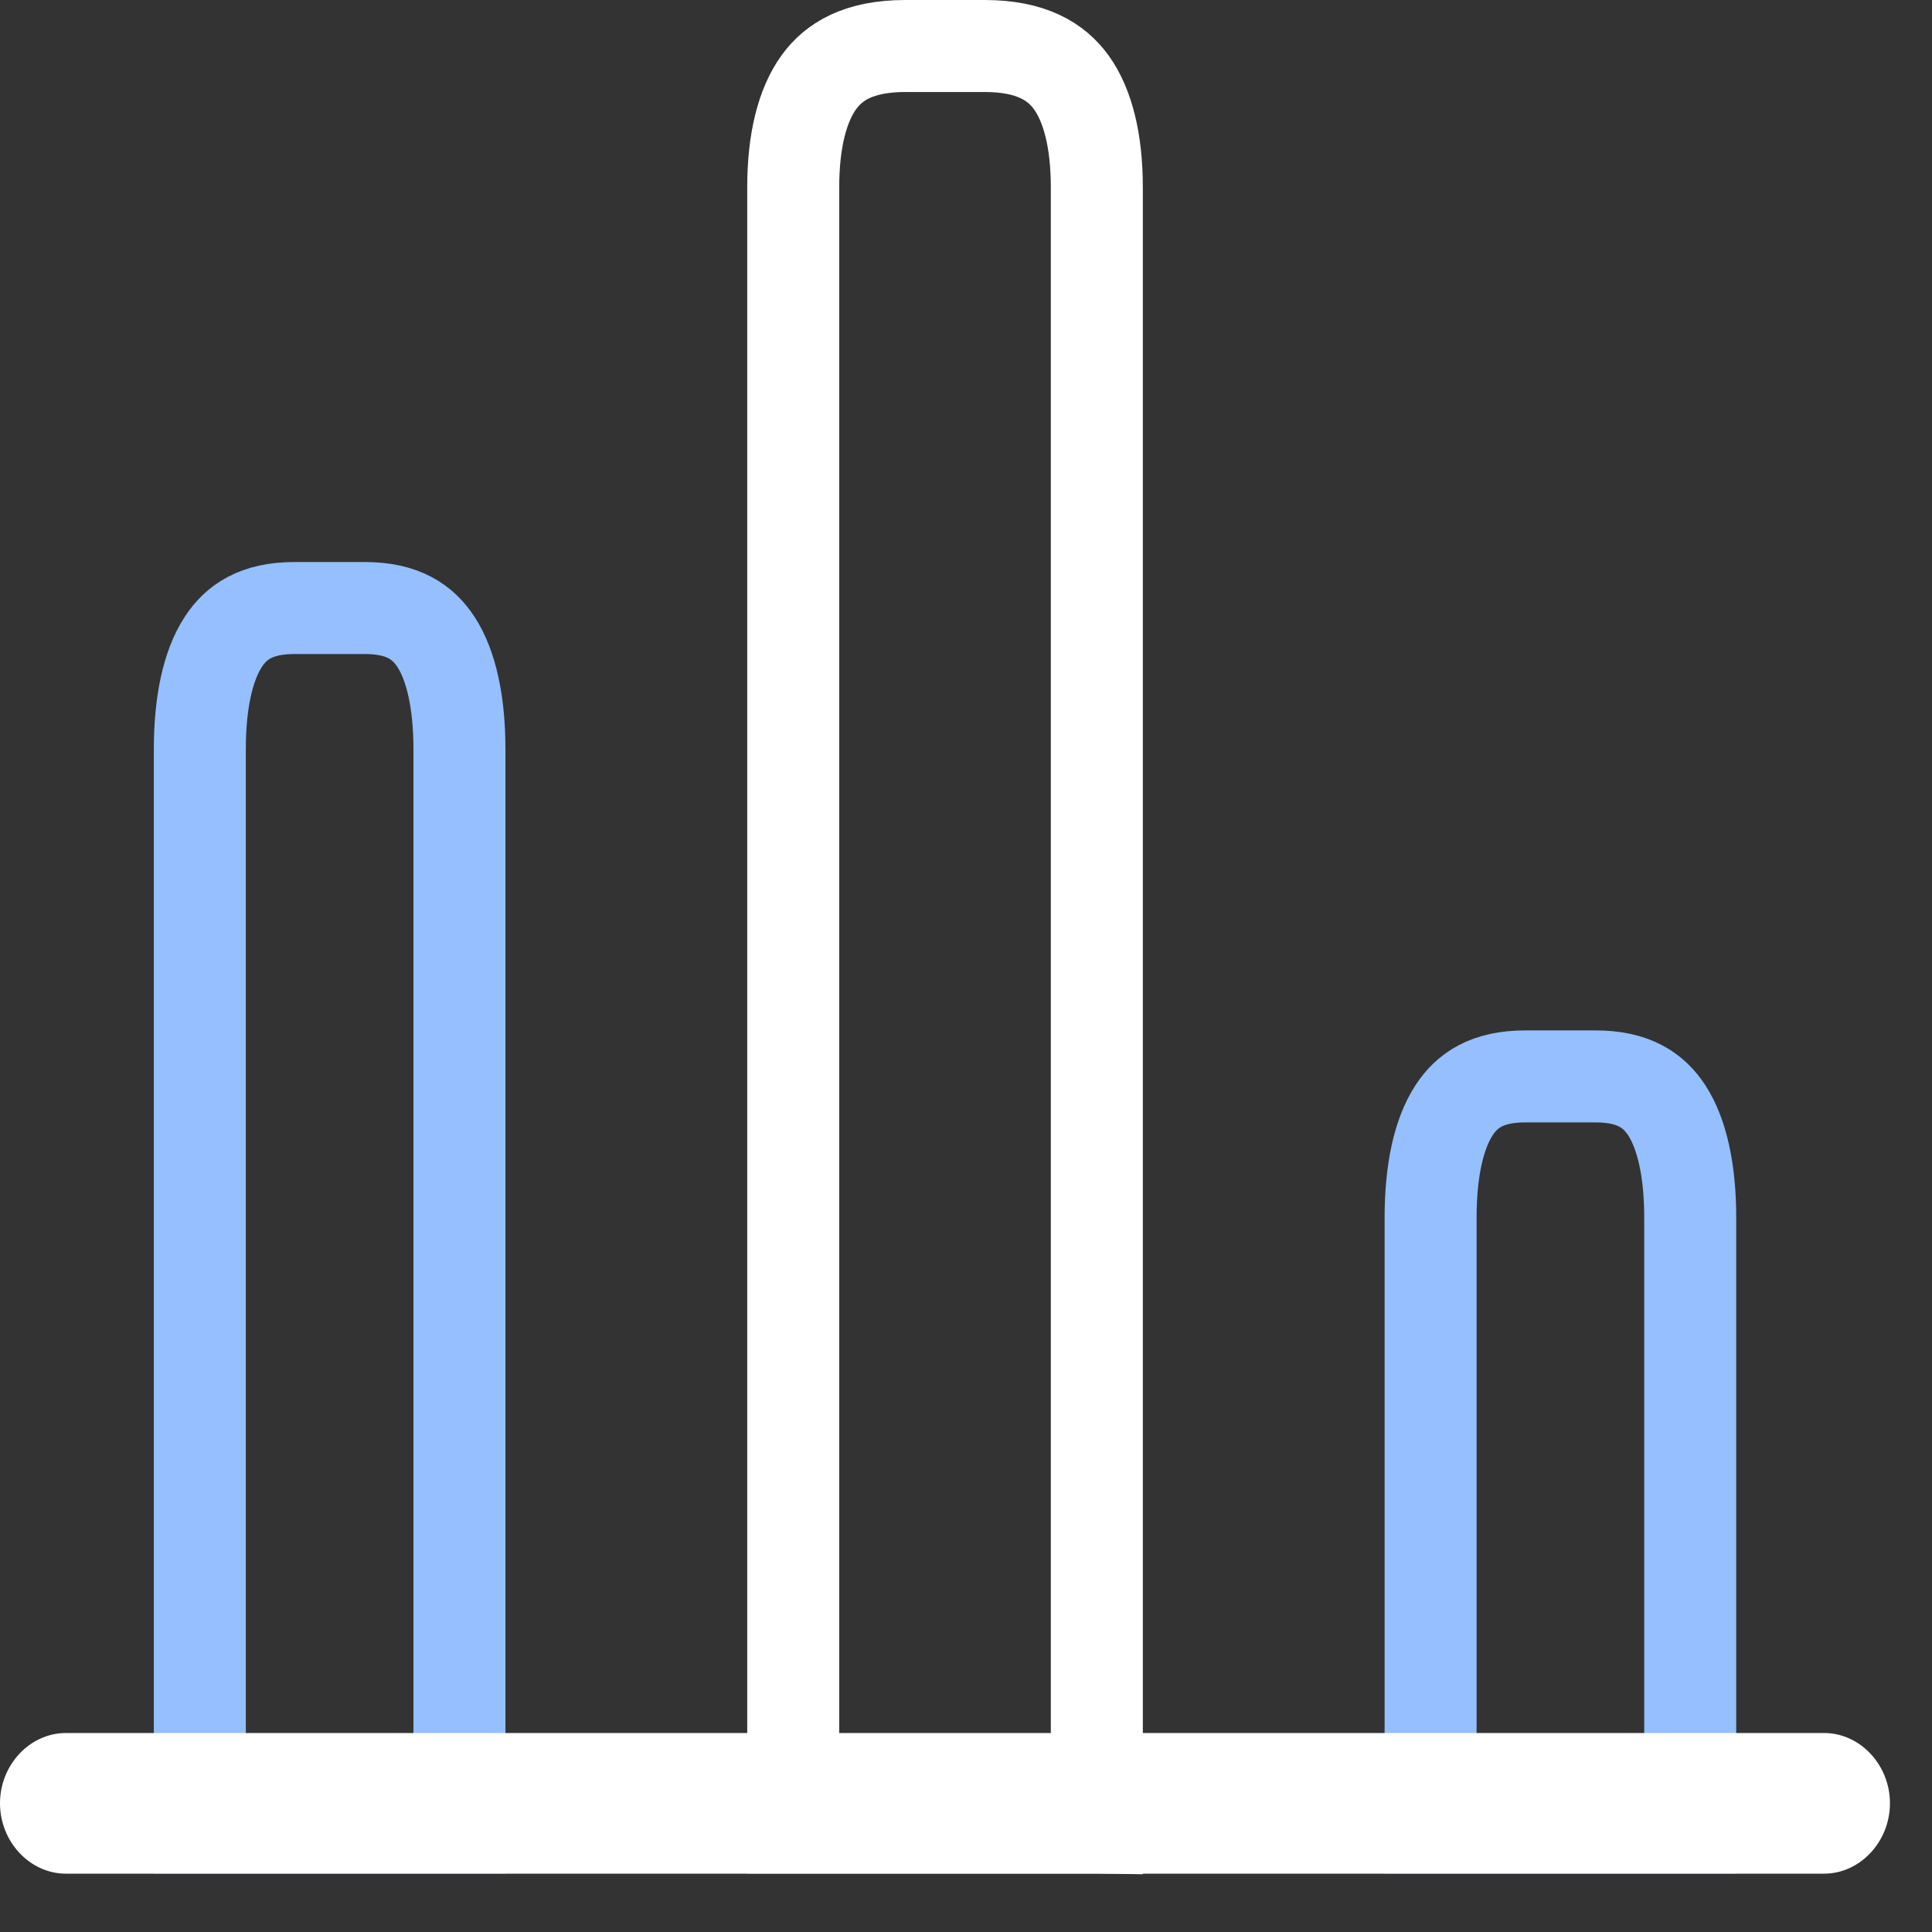
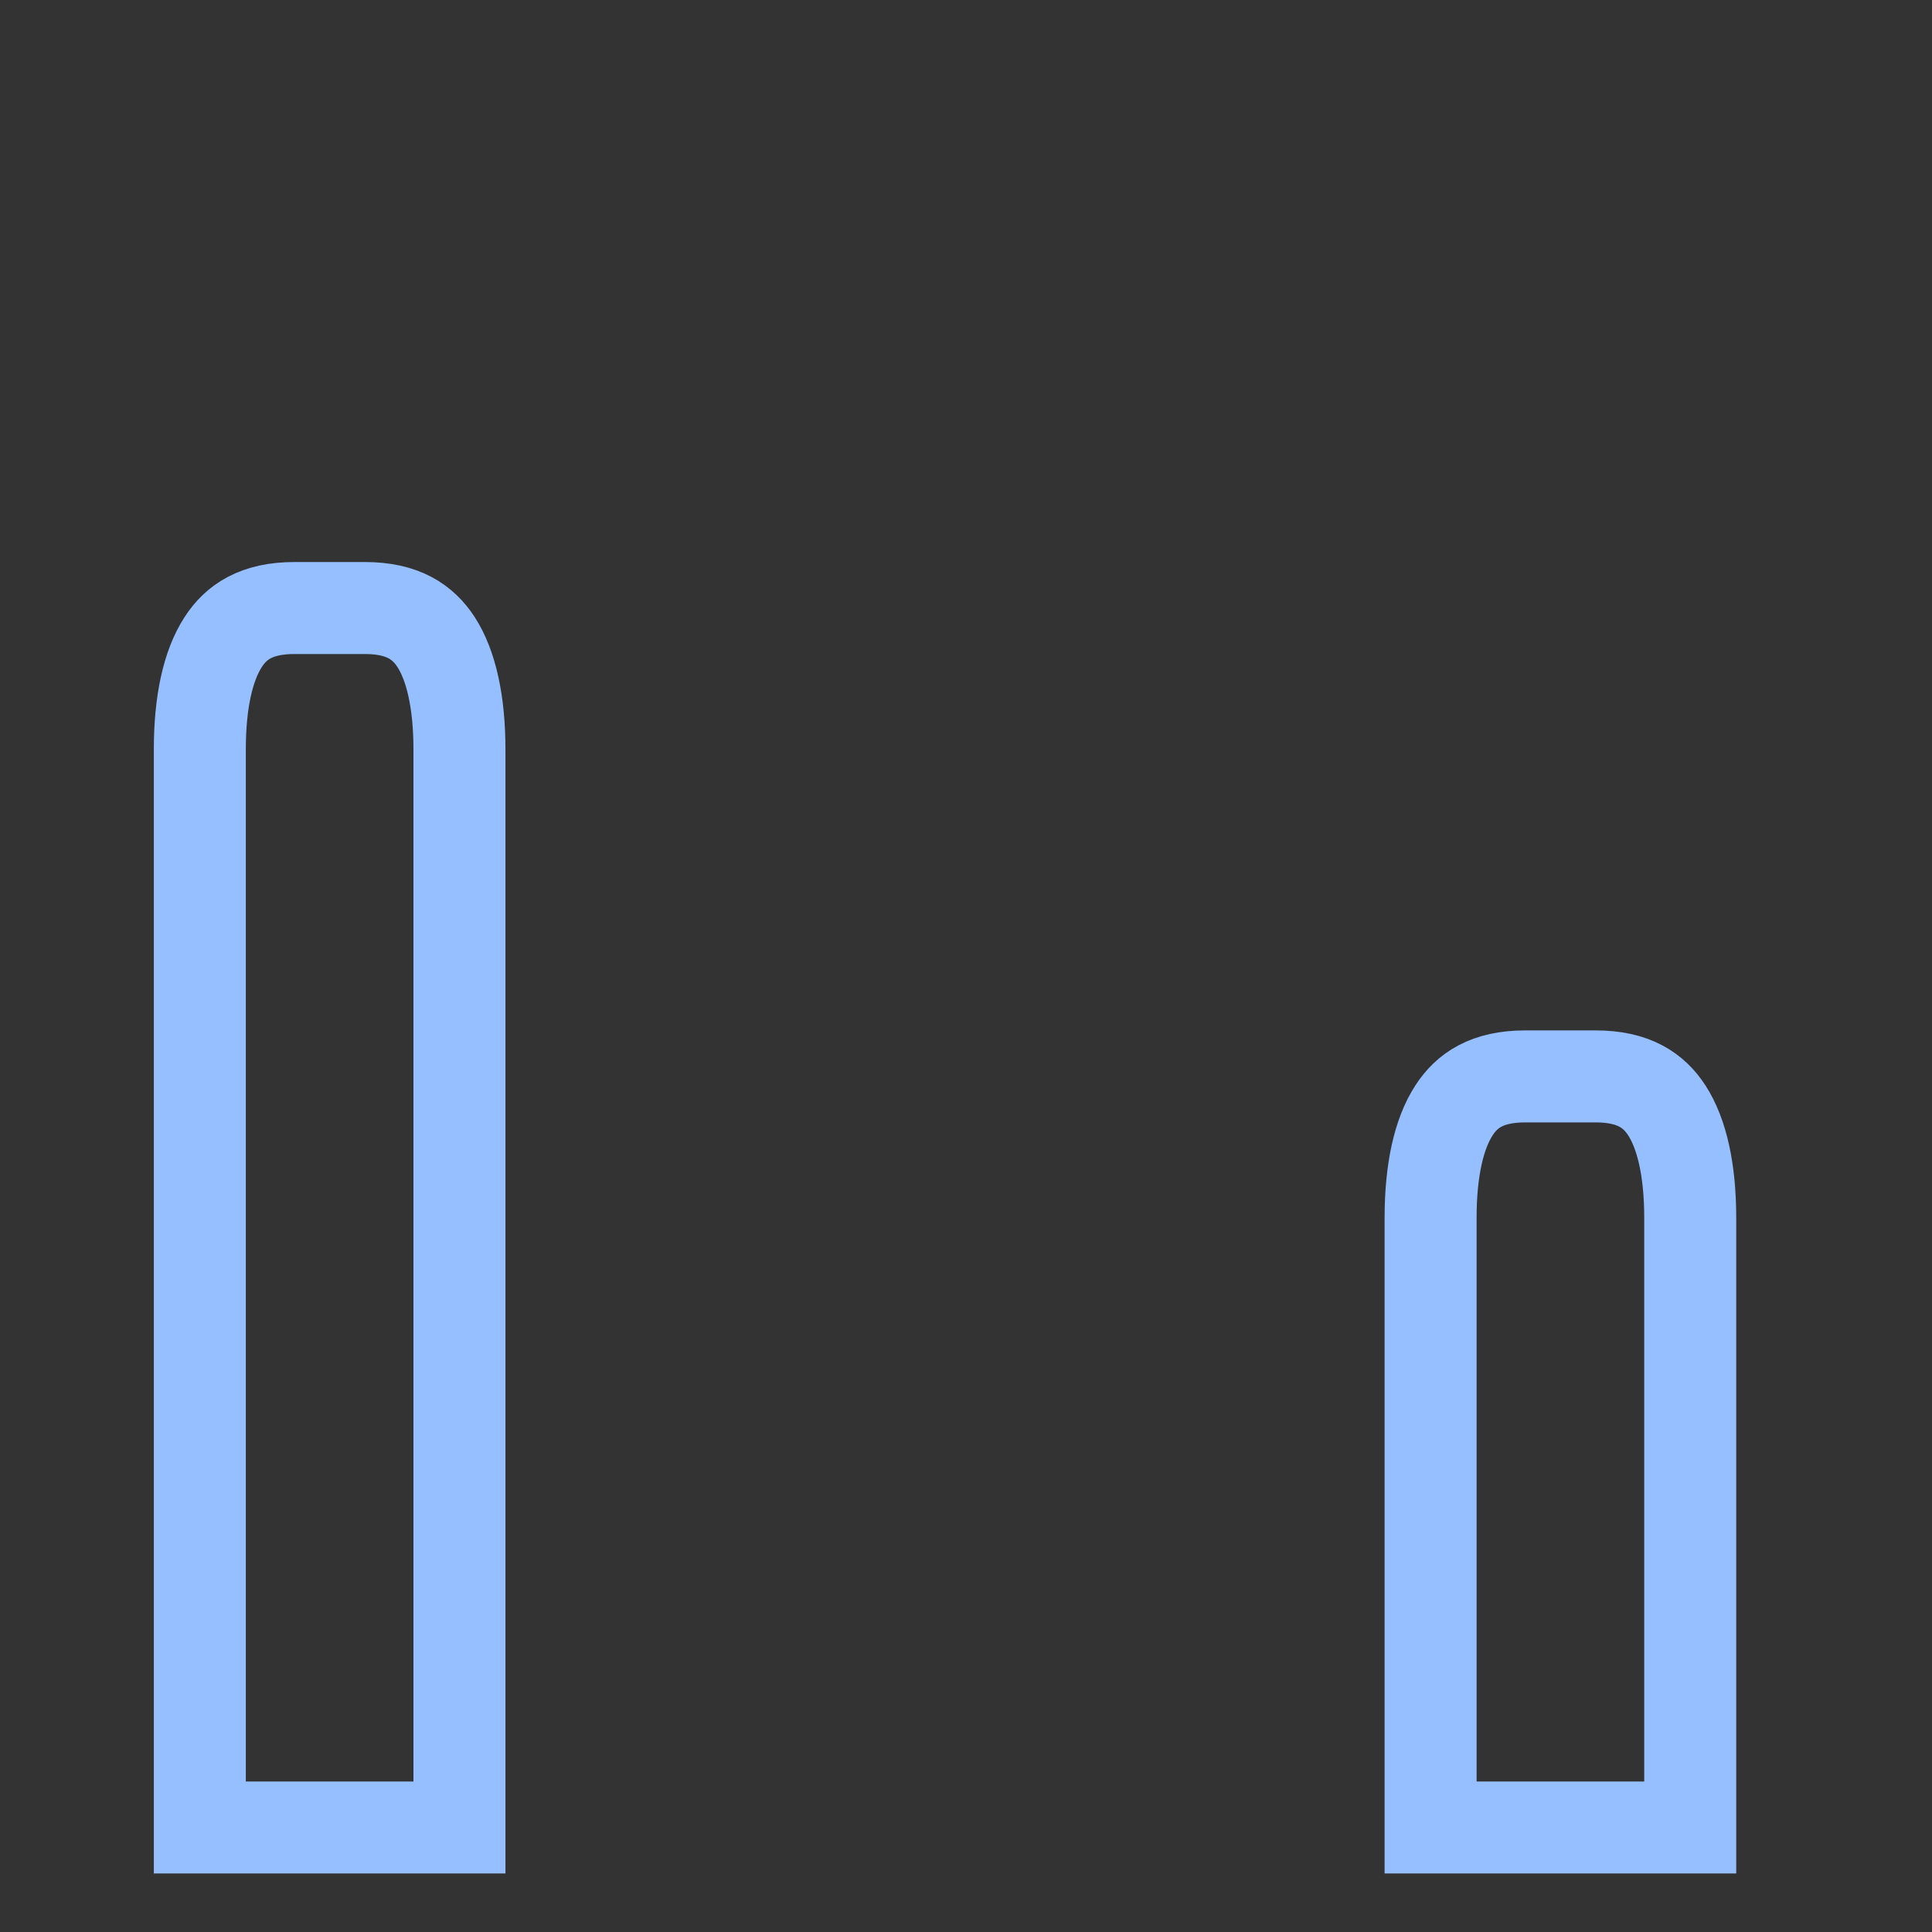
<svg xmlns="http://www.w3.org/2000/svg" width="21" height="21" fill="none">
  <rect width="100%" height="100%" fill="#333333" stroke="none" />
-   <path stroke="#fff" d="M11.92 19.864H8.622V2.036c0-.51.1-.896.28-1.144.16-.22.428-.392.94-.392h.86c.511 0 .78.173.94.392.18.248.28.635.28 1.144v17.828Z" />
  <path stroke="#95BFFF" d="M4.994 19.864H2.172V8.146c0-.518.09-.915.254-1.167.14-.217.36-.37.775-.37h.764c.415 0 .634.153.775.37.163.252.254.649.254 1.167v11.718Zm13.376 0h-2.82v-6.627c0-.518.09-.915.254-1.167.14-.217.36-.37.775-.37h.764c.415 0 .634.153.775.37.163.252.254.649.254 1.167v6.627Z" />
-   <path fill="#fff" d="M19.826 20.366H.716c-.391 0-.716-.347-.716-.765 0-.418.325-.764.717-.764h19.11c.391 0 .716.346.716.764 0 .418-.325.765-.717.765Z" />
</svg>